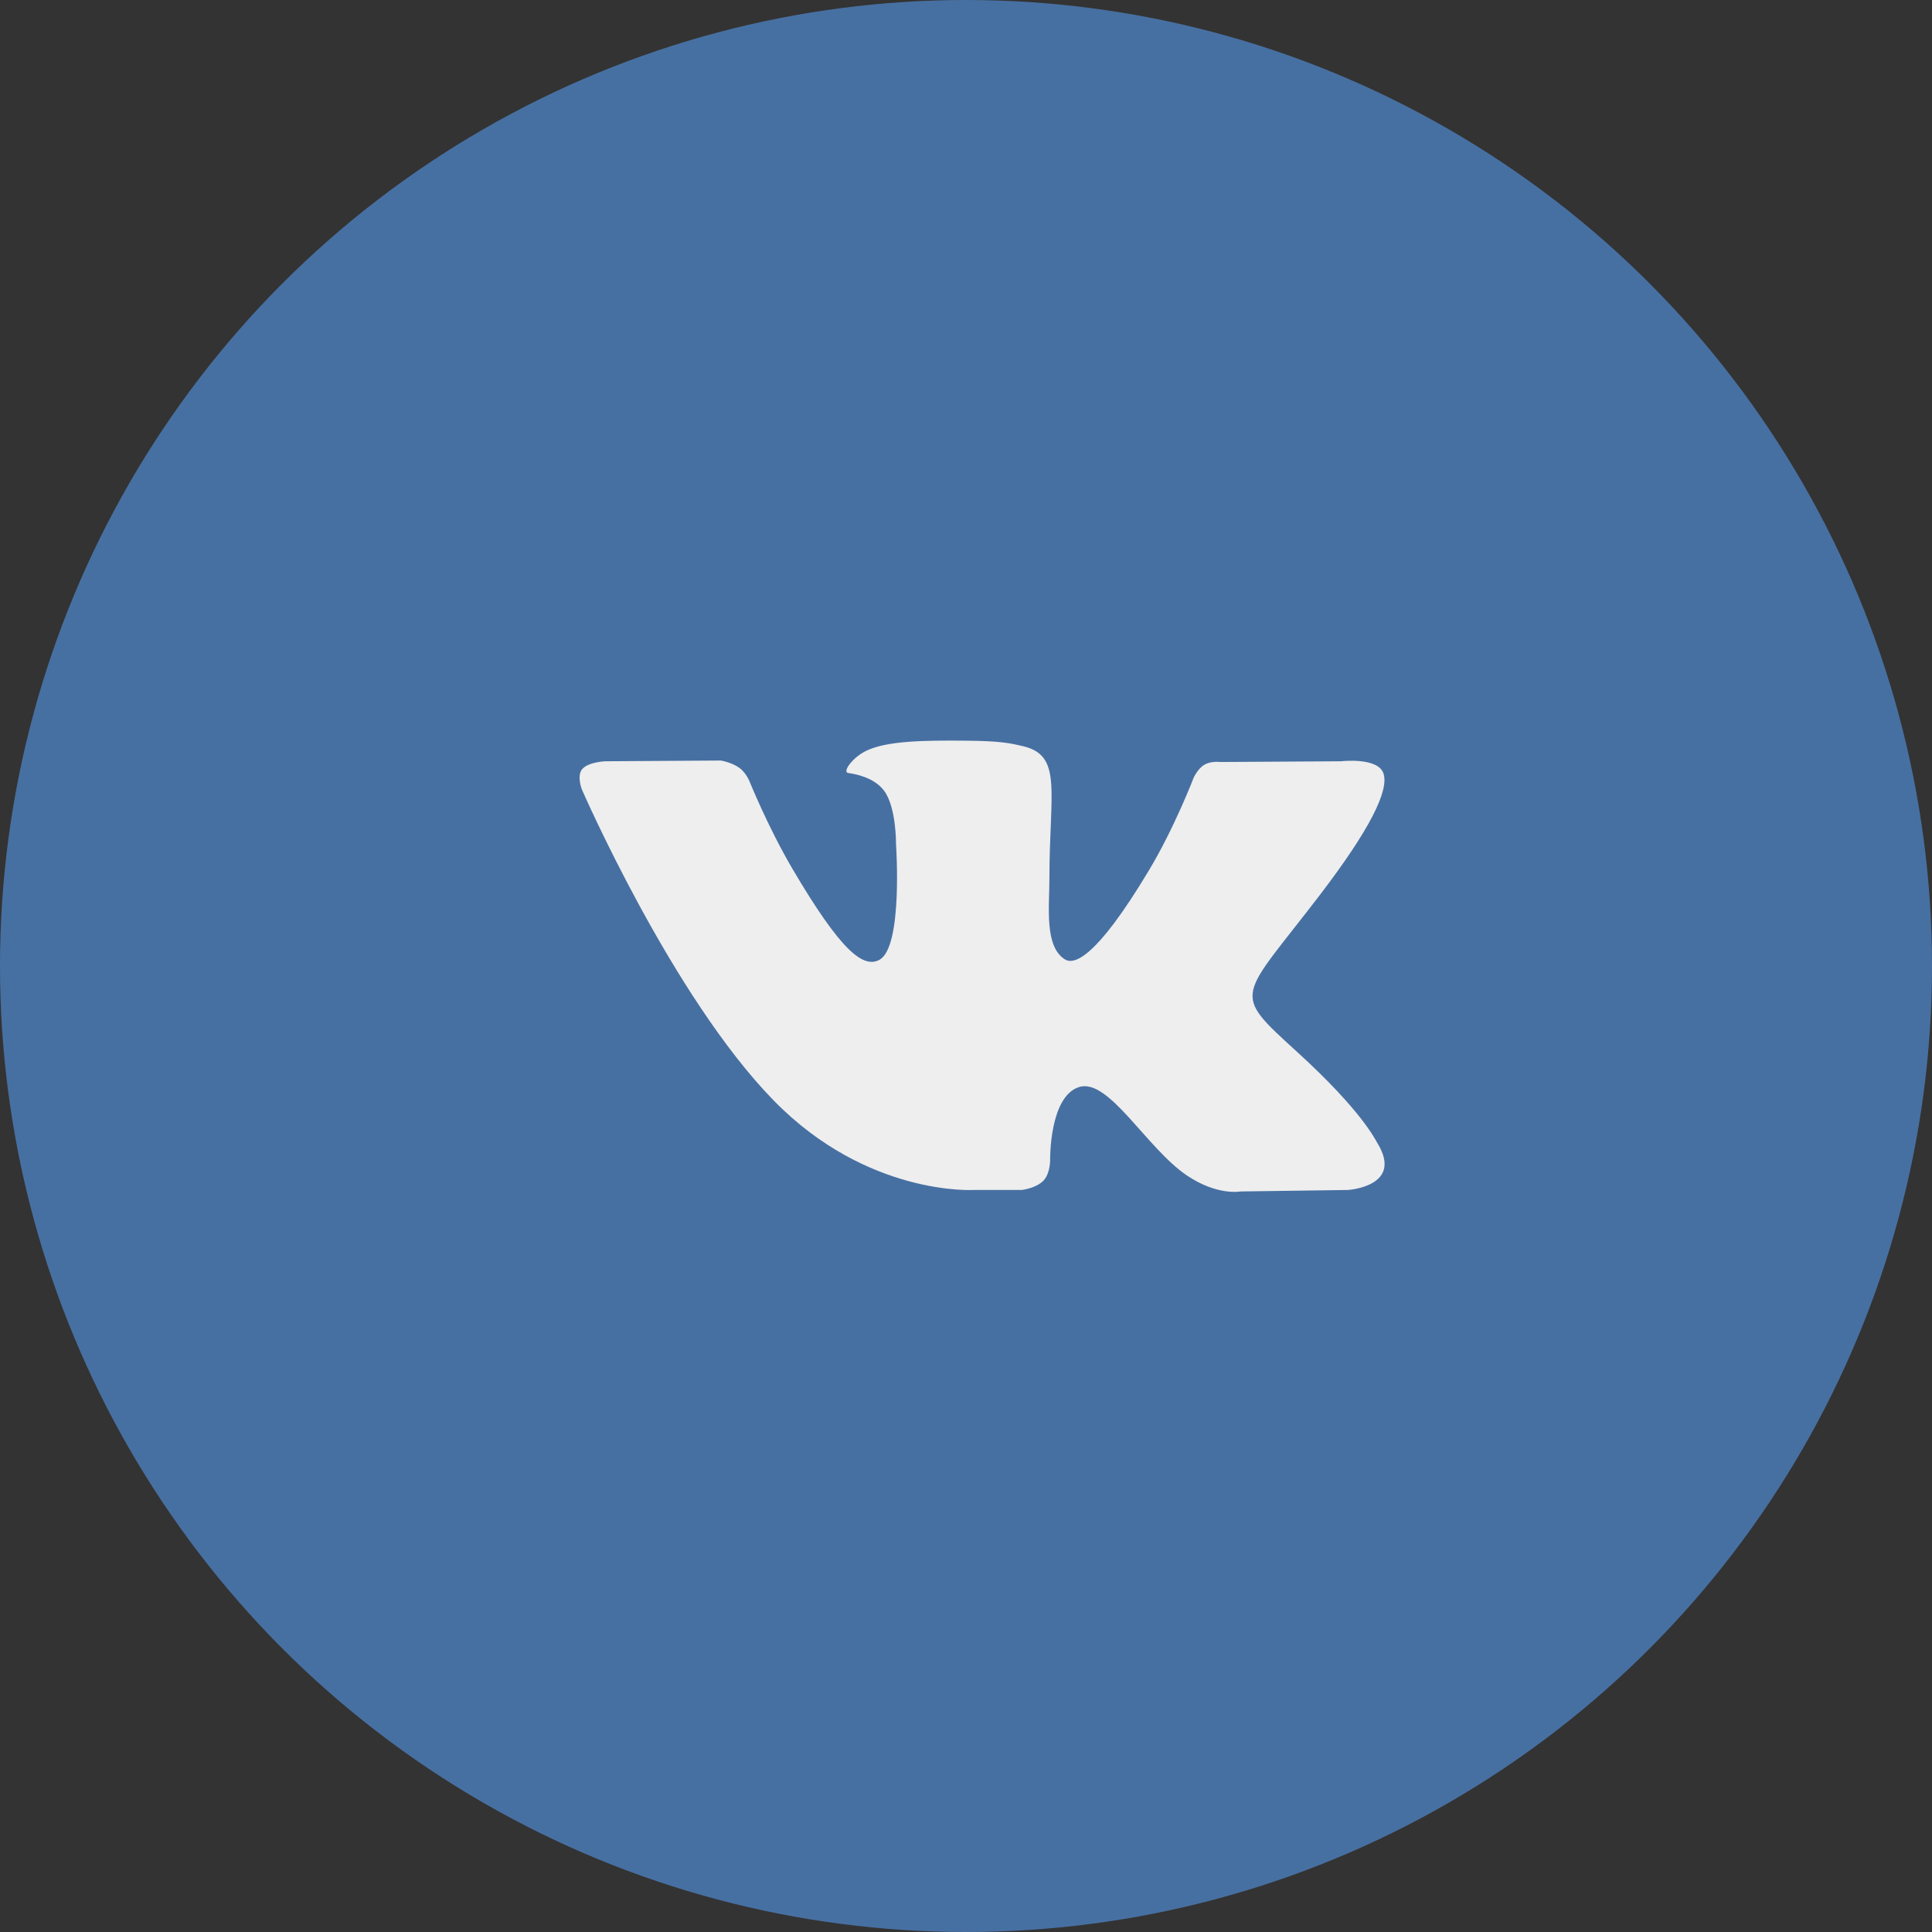
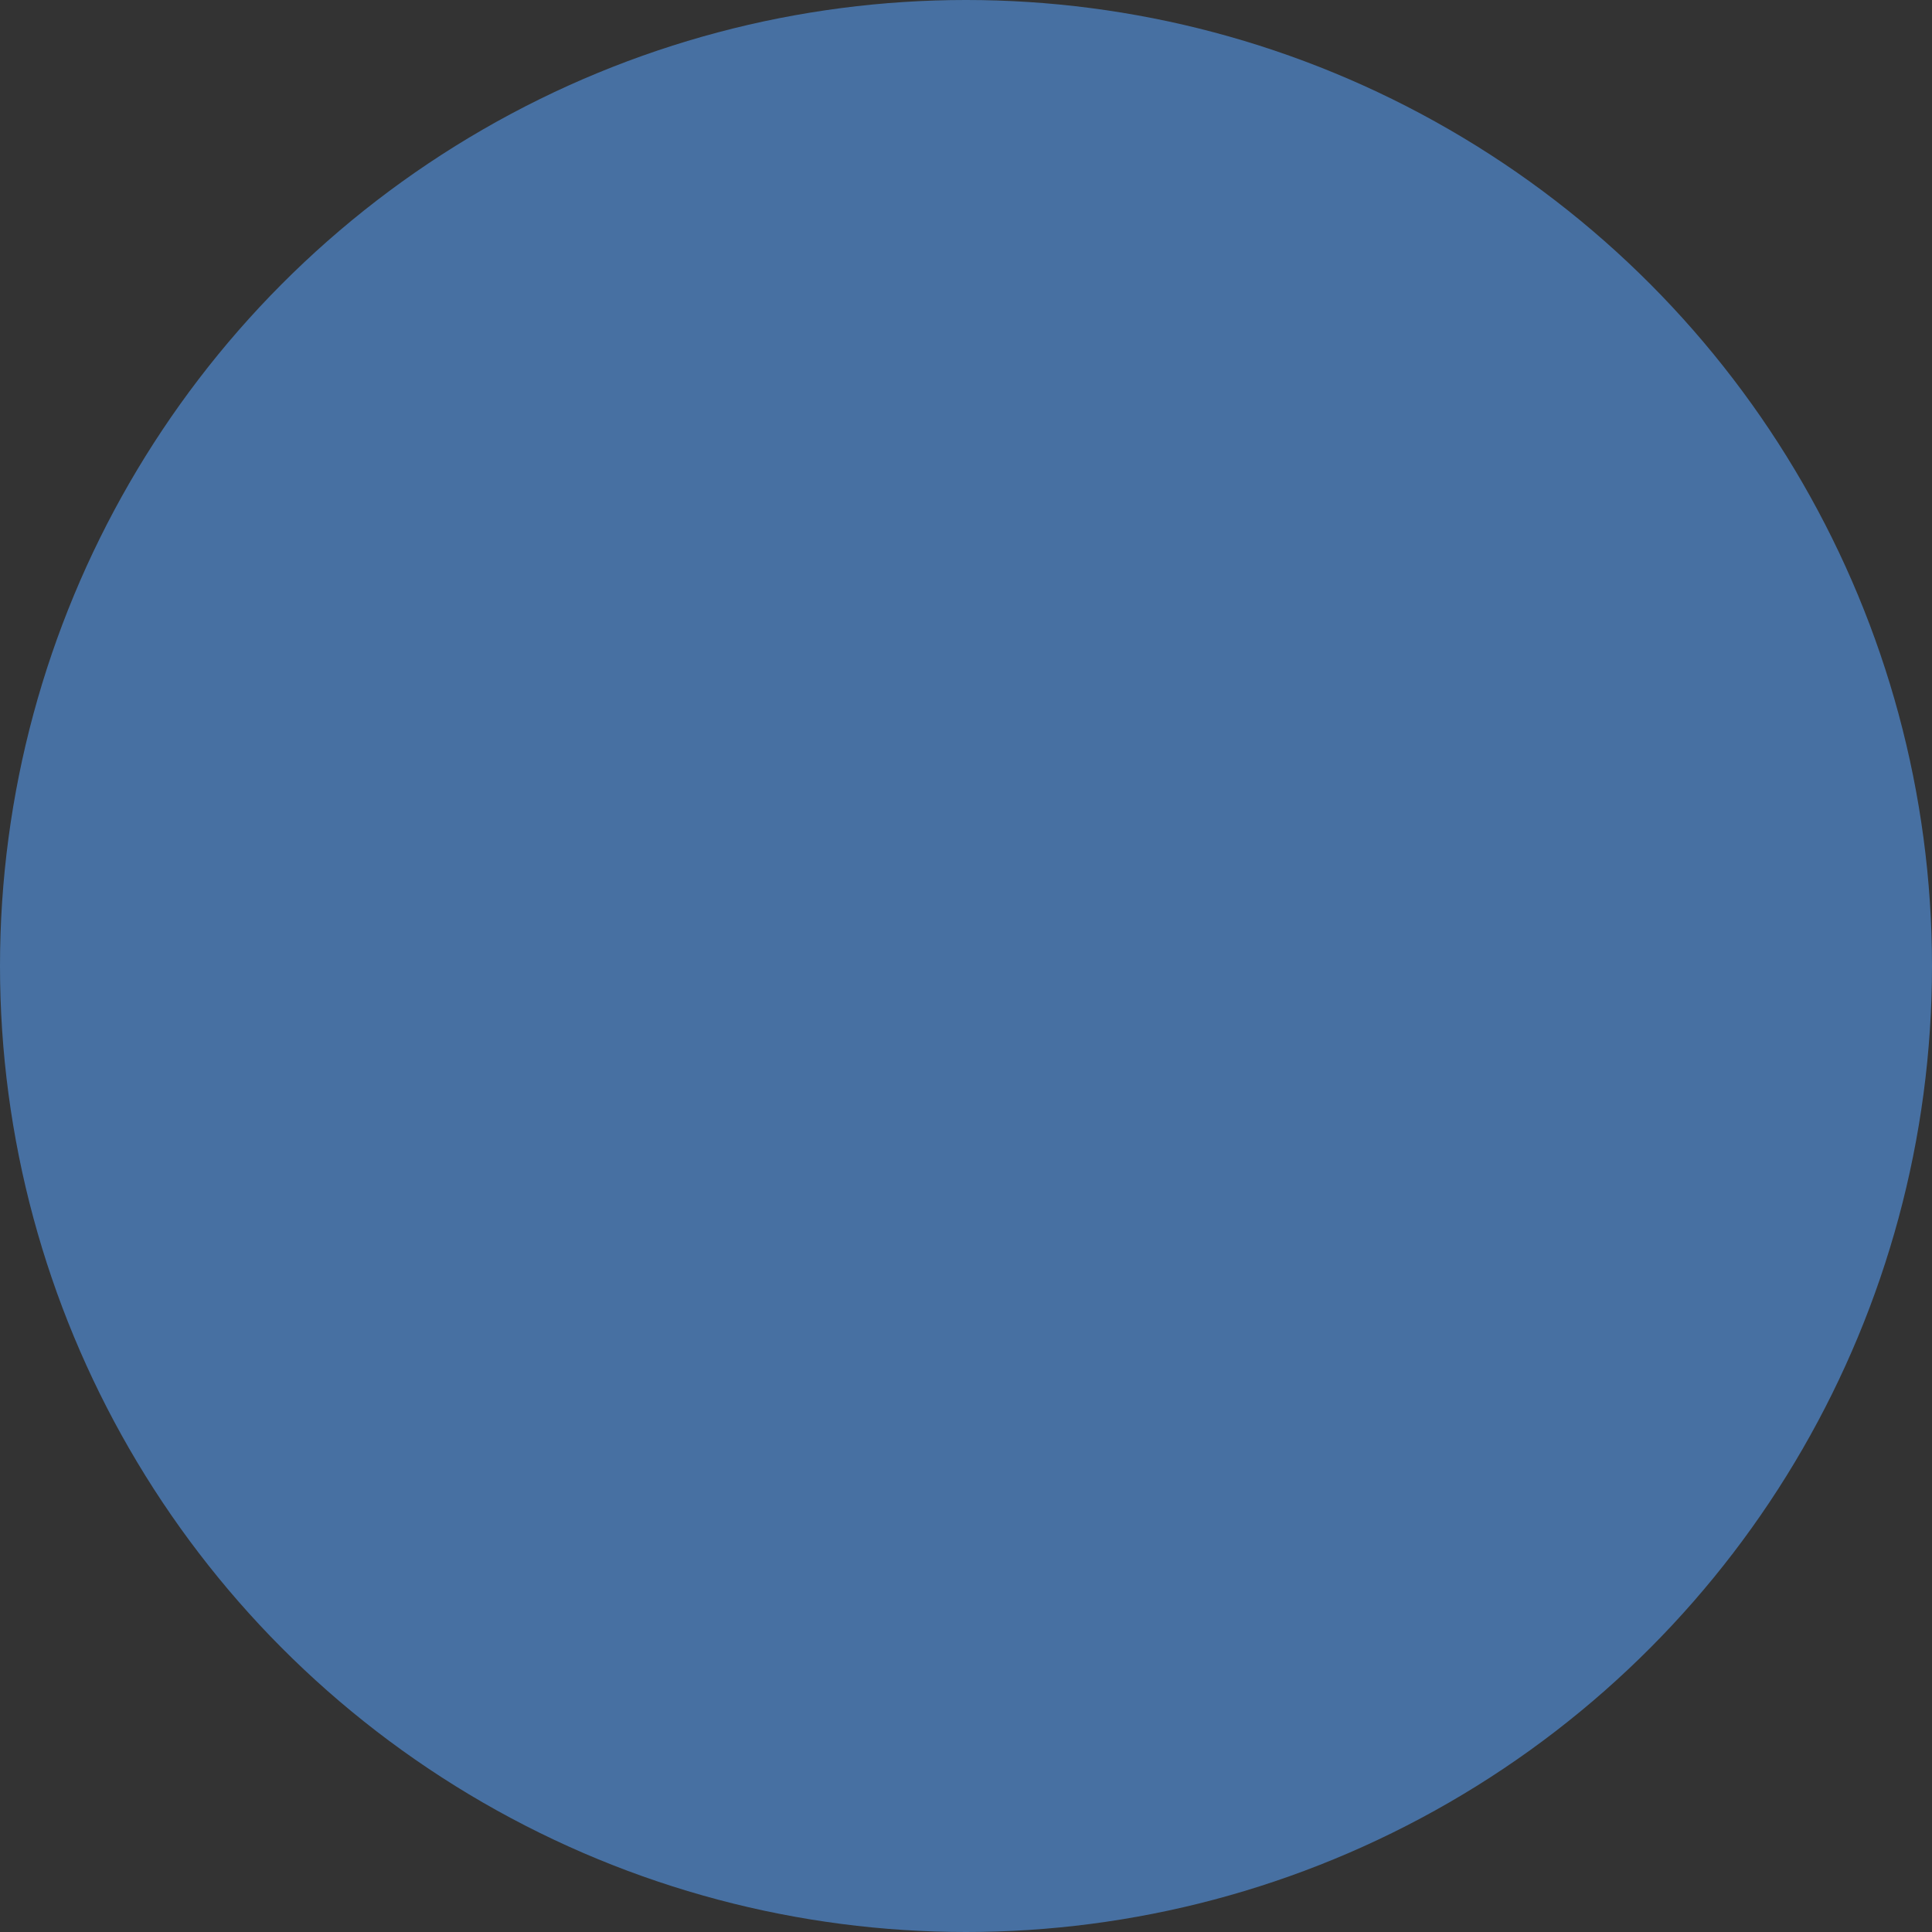
<svg xmlns="http://www.w3.org/2000/svg" preserveAspectRatio="xMidYMid" width="60" height="60" viewBox="0 0 60 60">
  <rect x="0" y="0" width="60" height="60" fill="#333333" stroke="none" />
  <defs>
    <style>

      .cls-3 {
        fill: #4770a2;
      }

      .cls-4 {
        fill: #eeeeee;
      }
    </style>
  </defs>
  <g id="vksvg">
    <circle id="circle-1" class="cls-3" cx="30" cy="30" r="30" />
-     <path d="M30.232,36.956 C30.232,36.956 31.726,36.956 31.726,36.956 C31.726,36.956 32.177,36.907 32.408,36.663 C32.620,36.439 32.613,36.018 32.613,36.018 C32.613,36.018 32.584,34.048 33.515,33.758 C34.432,33.472 35.610,35.662 36.859,36.504 C37.803,37.141 38.520,37.002 38.520,37.002 C38.520,37.002 41.859,36.956 41.859,36.956 C41.859,36.956 43.605,36.850 42.777,35.501 C42.709,35.391 42.295,34.503 40.295,32.679 C38.201,30.769 38.482,31.078 41.004,27.775 C42.539,25.764 43.153,24.536 42.961,24.010 C42.778,23.509 41.649,23.642 41.649,23.642 C41.649,23.642 37.890,23.665 37.890,23.665 C37.890,23.665 37.611,23.627 37.404,23.749 C37.202,23.867 37.073,24.145 37.073,24.145 C37.073,24.145 36.478,25.701 35.684,27.025 C34.010,29.818 33.341,29.966 33.067,29.792 C32.431,29.388 32.590,28.168 32.590,27.302 C32.590,24.595 33.008,23.467 31.776,23.175 C31.368,23.078 31.067,23.013 30.022,23.003 C28.680,22.990 27.545,23.007 26.903,23.316 C26.475,23.522 26.145,23.981 26.346,24.007 C26.595,24.040 27.157,24.156 27.455,24.555 C27.841,25.070 27.827,26.227 27.827,26.227 C27.827,26.227 28.049,29.413 27.310,29.809 C26.804,30.080 26.108,29.526 24.616,26.992 C23.852,25.694 23.274,24.259 23.274,24.259 C23.274,24.259 23.163,23.991 22.964,23.848 C22.724,23.674 22.387,23.619 22.387,23.619 C22.387,23.619 18.815,23.642 18.815,23.642 C18.815,23.642 18.279,23.656 18.082,23.885 C17.906,24.090 18.068,24.511 18.068,24.511 C18.068,24.511 20.864,30.940 24.031,34.180 C26.935,37.151 30.232,36.956 30.232,36.956 C30.232,36.956 30.232,36.956 30.232,36.956 Z" id="path-1" class="cls-4" fill-rule="evenodd" />
  </g>
</svg>